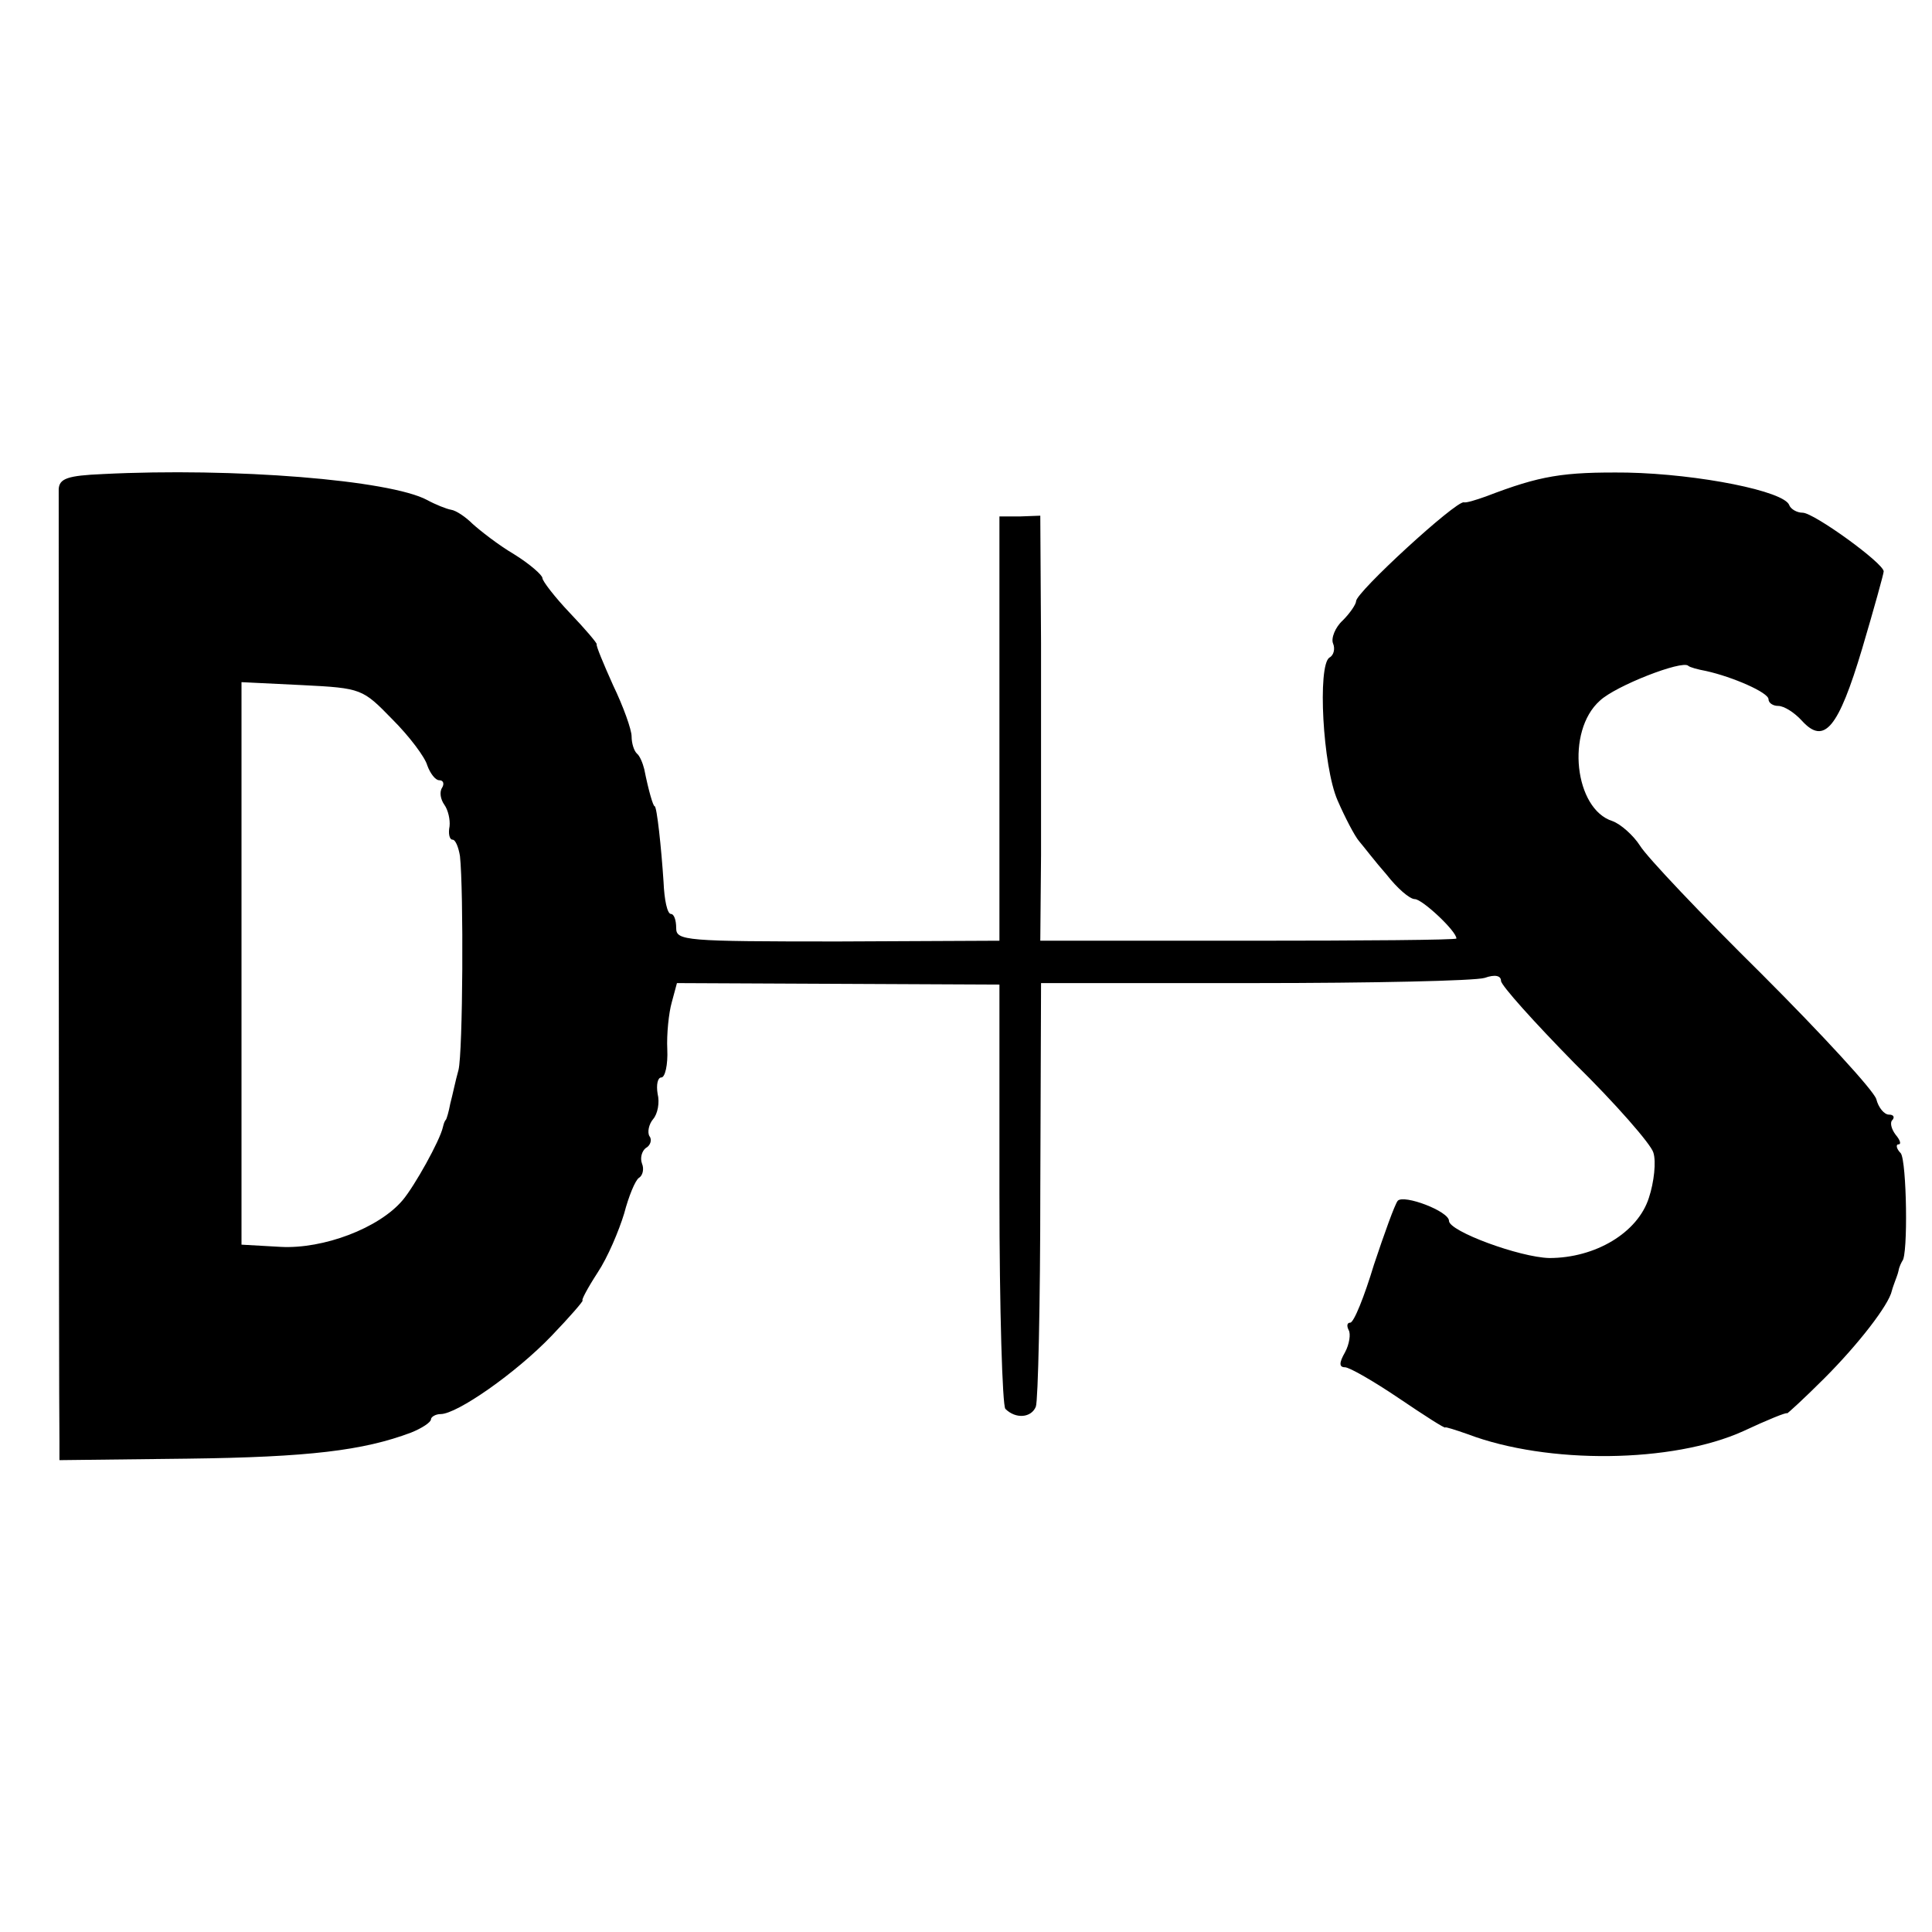
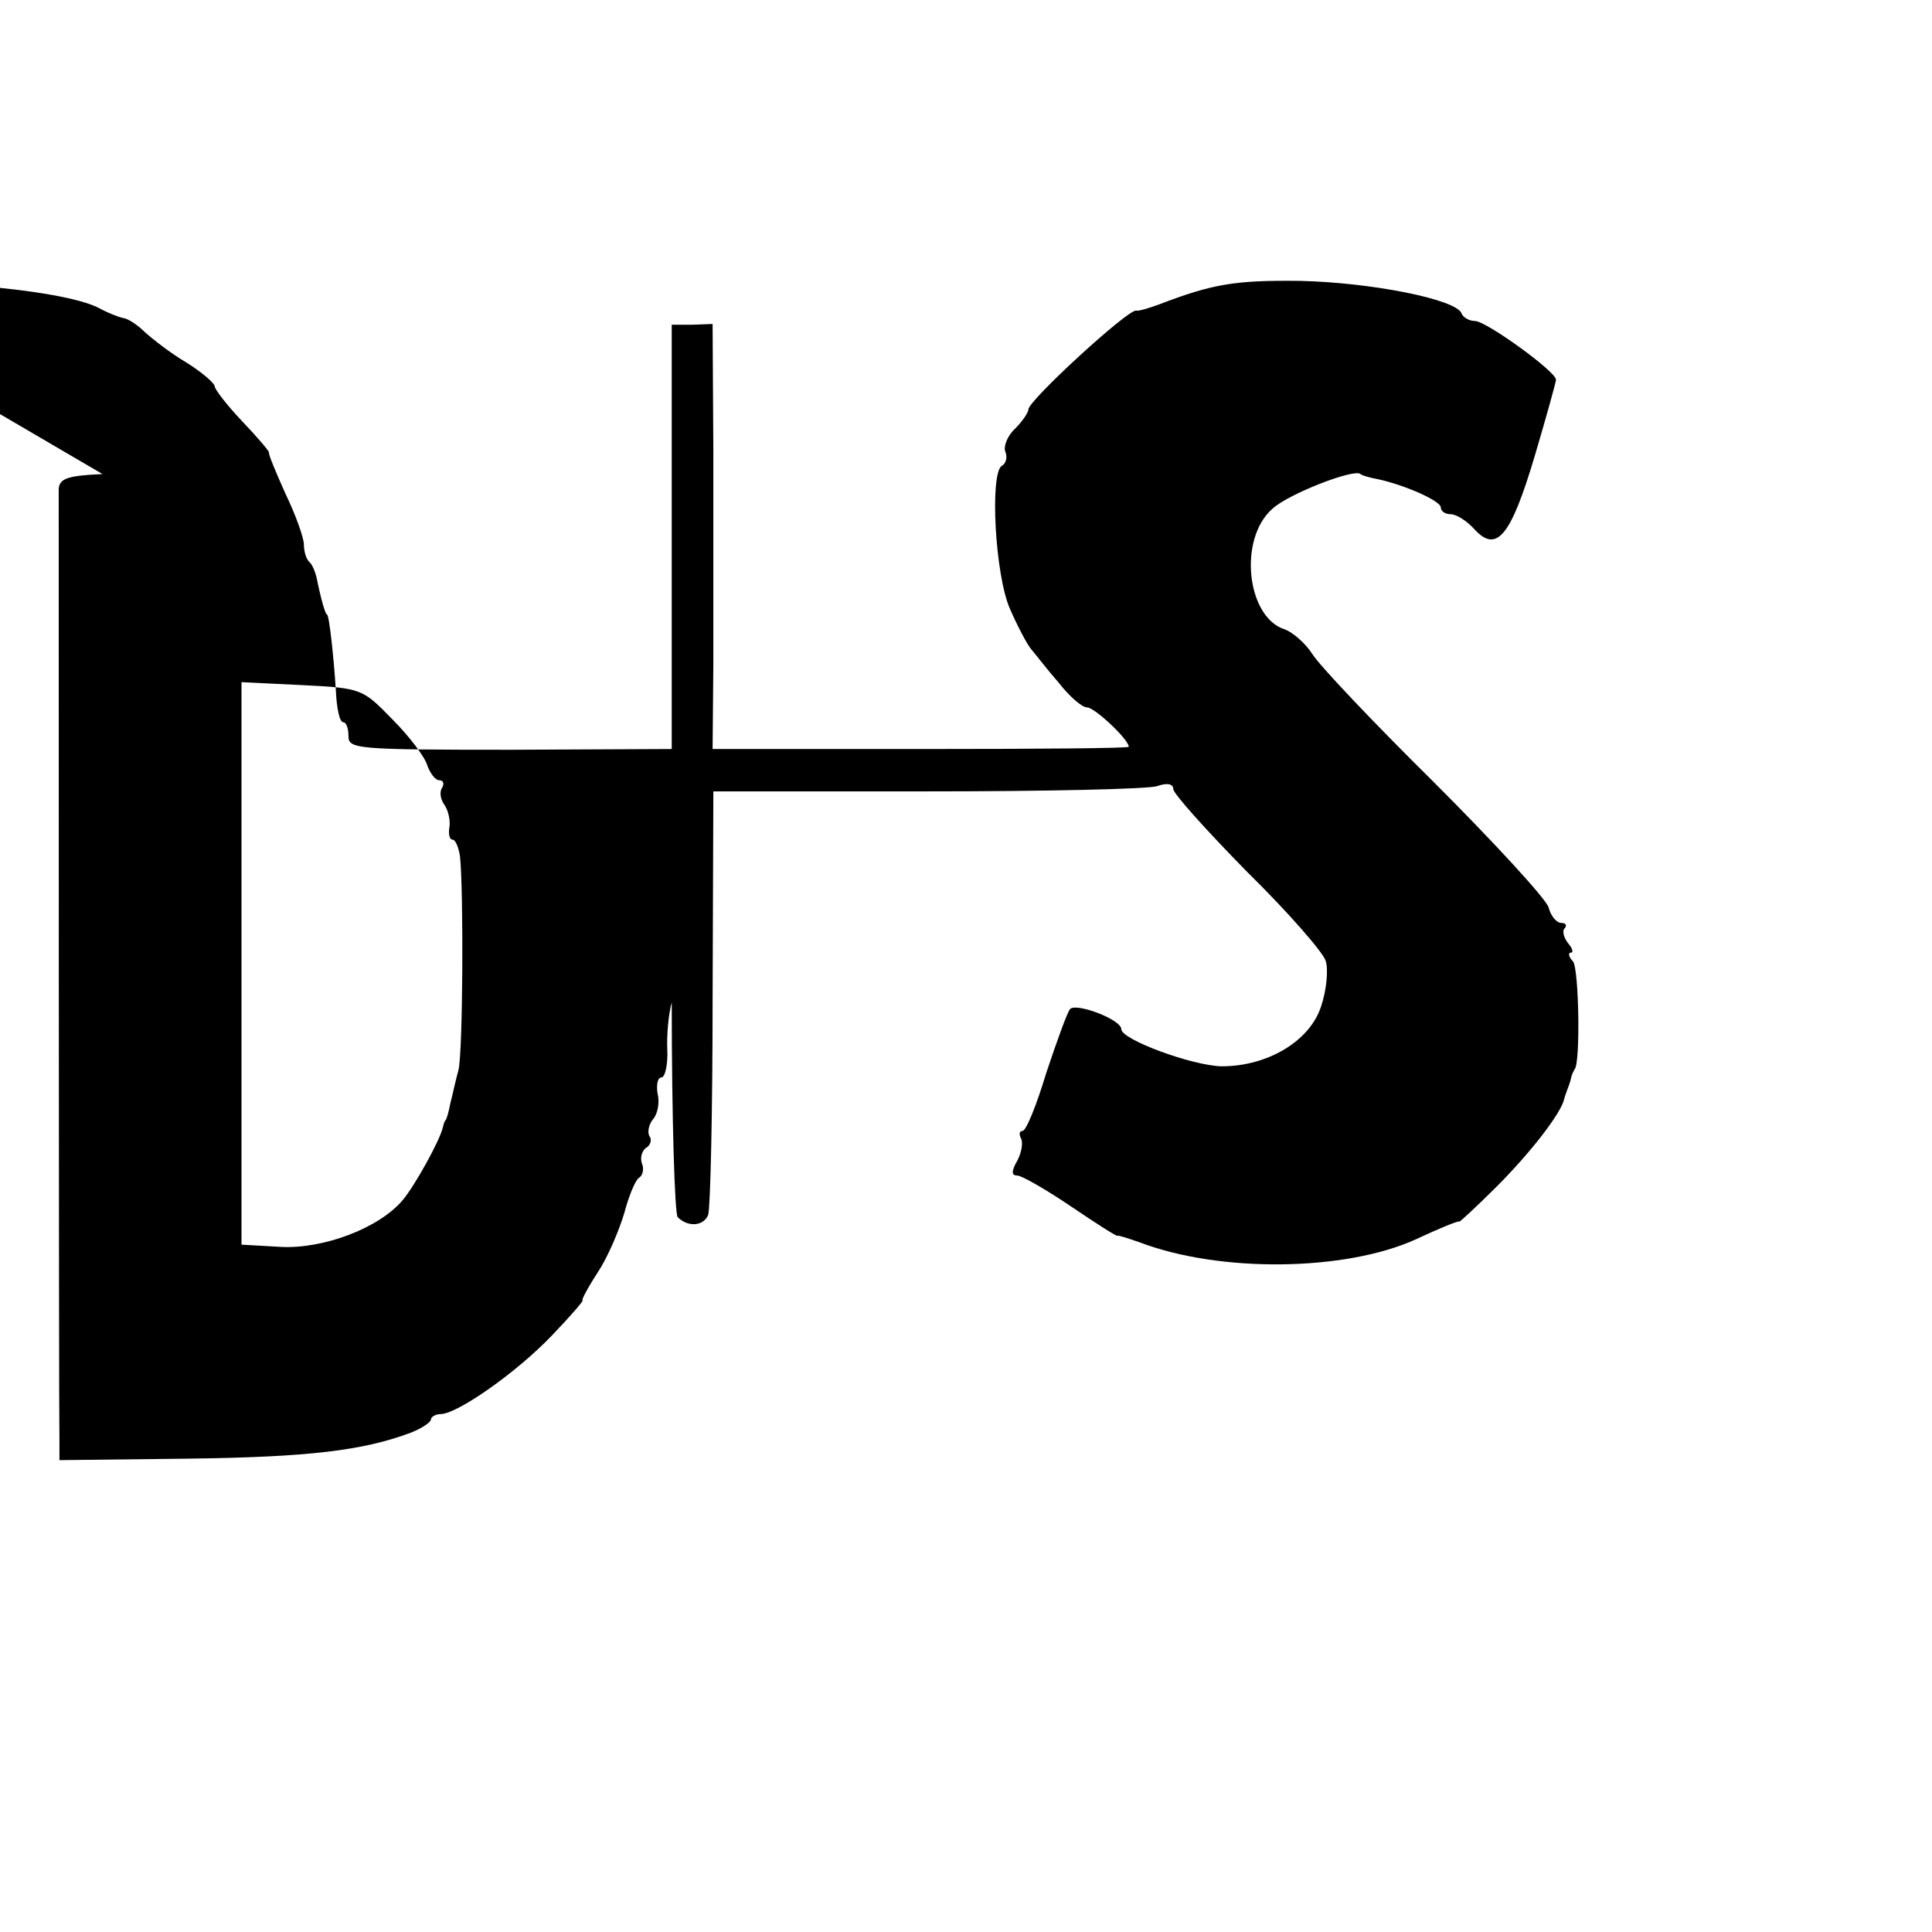
<svg xmlns="http://www.w3.org/2000/svg" version="1.0" width="260pt" height="260pt" viewBox="0 0 260 260" preserveAspectRatio="xMidYMid meet">
  <g transform="translate(0,260) scale(0.1,-0.1)" fill="#000000" stroke="none">
-     <path d="M138 1962 c-47 -2 -58 -6 -59 -20 0 -21 0 -1247 1 -1282 l0 -25 172 2 c164 2 237 11 301 35 15 6 27 14 27 18 0 3 6 7 13 7 22 0 101 55 149 105 25 26 44 48 42 48 -2 0 7 17 20 37 14 21 29 57 36 80 6 23 15 45 20 48 5 3 7 12 4 19 -3 8 0 17 5 21 6 3 9 11 5 16 -3 5 -1 16 5 23 6 7 9 22 6 34 -2 12 0 22 5 22 5 0 9 17 8 38 -1 20 2 49 6 63 l7 26 217 -1 217 -1 0 -282 c0 -155 4 -285 8 -289 14 -14 35 -12 41 3 3 8 6 139 6 292 l1 278 287 0 c158 0 297 3 310 7 14 5 22 3 22 -4 0 -6 45 -56 99 -111 55 -54 103 -109 106 -120 4 -12 1 -40 -6 -61 -15 -47 -72 -81 -134 -81 -40 1 -135 36 -135 50 0 13 -61 36 -69 27 -4 -5 -18 -44 -32 -86 -13 -43 -27 -78 -32 -78 -4 0 -5 -4 -2 -10 3 -5 1 -19 -5 -30 -8 -14 -8 -20 0 -20 6 0 39 -19 73 -42 34 -23 62 -41 62 -39 0 1 13 -3 30 -9 108 -41 276 -39 371 4 32 15 59 26 59 24 0 -1 23 20 50 47 46 46 87 99 91 118 1 4 3 9 4 12 1 3 4 10 5 15 1 6 4 11 5 13 8 7 6 134 -2 145 -6 6 -7 12 -3 12 4 0 2 6 -4 13 -6 8 -8 17 -4 20 3 4 1 7 -5 7 -6 0 -14 9 -17 21 -4 12 -73 87 -154 168 -81 80 -155 158 -164 173 -9 14 -26 29 -37 33 -51 16 -63 121 -17 162 21 20 111 55 119 47 2 -2 13 -5 24 -7 36 -8 84 -29 84 -38 0 -5 6 -9 13 -9 8 0 22 -9 32 -20 30 -33 49 -10 81 97 16 54 29 101 29 104 0 11 -94 79 -109 79 -8 0 -16 5 -18 10 -6 19 -122 42 -218 44 -87 1 -117 -4 -190 -32 -14 -5 -27 -9 -30 -8 -11 2 -145 -121 -145 -133 0 -4 -8 -16 -18 -26 -10 -9 -16 -24 -13 -31 3 -7 1 -16 -5 -19 -16 -11 -9 -146 11 -192 10 -23 23 -48 29 -55 6 -7 22 -28 37 -45 14 -18 31 -33 38 -33 10 0 56 -43 56 -53 0 -2 -126 -3 -280 -3 l-280 0 1 115 c0 64 0 193 0 286 l-1 171 -27 -1 -28 0 0 -286 0 -285 -217 -1 c-206 0 -218 1 -218 18 0 11 -3 19 -7 19 -5 0 -9 19 -10 43 -3 46 -9 102 -12 102 -2 0 -8 20 -14 50 -2 8 -6 18 -10 21 -4 4 -7 14 -7 23 0 9 -11 40 -25 69 -13 29 -23 53 -22 55 1 1 -15 20 -36 42 -20 21 -37 43 -37 47 0 4 -17 19 -38 32 -22 13 -46 32 -56 41 -9 9 -22 18 -29 19 -6 1 -21 7 -32 13 -50 27 -260 44 -437 35z m390 -330 c23 -23 44 -51 47 -62 4 -11 11 -20 16 -20 6 0 7 -5 4 -10 -4 -6 -2 -16 3 -23 5 -7 8 -20 7 -29 -2 -10 0 -18 4 -18 4 0 8 -10 10 -22 5 -46 4 -264 -2 -288 -4 -14 -8 -34 -11 -45 -2 -11 -5 -21 -6 -22 -2 -2 -3 -6 -4 -10 -4 -18 -38 -79 -54 -98 -32 -38 -107 -66 -164 -63 l-53 3 0 379 0 378 82 -4 c80 -4 81 -5 121 -46z" />
+     <path d="M138 1962 c-47 -2 -58 -6 -59 -20 0 -21 0 -1247 1 -1282 l0 -25 172 2 c164 2 237 11 301 35 15 6 27 14 27 18 0 3 6 7 13 7 22 0 101 55 149 105 25 26 44 48 42 48 -2 0 7 17 20 37 14 21 29 57 36 80 6 23 15 45 20 48 5 3 7 12 4 19 -3 8 0 17 5 21 6 3 9 11 5 16 -3 5 -1 16 5 23 6 7 9 22 6 34 -2 12 0 22 5 22 5 0 9 17 8 38 -1 20 2 49 6 63 c0 -155 4 -285 8 -289 14 -14 35 -12 41 3 3 8 6 139 6 292 l1 278 287 0 c158 0 297 3 310 7 14 5 22 3 22 -4 0 -6 45 -56 99 -111 55 -54 103 -109 106 -120 4 -12 1 -40 -6 -61 -15 -47 -72 -81 -134 -81 -40 1 -135 36 -135 50 0 13 -61 36 -69 27 -4 -5 -18 -44 -32 -86 -13 -43 -27 -78 -32 -78 -4 0 -5 -4 -2 -10 3 -5 1 -19 -5 -30 -8 -14 -8 -20 0 -20 6 0 39 -19 73 -42 34 -23 62 -41 62 -39 0 1 13 -3 30 -9 108 -41 276 -39 371 4 32 15 59 26 59 24 0 -1 23 20 50 47 46 46 87 99 91 118 1 4 3 9 4 12 1 3 4 10 5 15 1 6 4 11 5 13 8 7 6 134 -2 145 -6 6 -7 12 -3 12 4 0 2 6 -4 13 -6 8 -8 17 -4 20 3 4 1 7 -5 7 -6 0 -14 9 -17 21 -4 12 -73 87 -154 168 -81 80 -155 158 -164 173 -9 14 -26 29 -37 33 -51 16 -63 121 -17 162 21 20 111 55 119 47 2 -2 13 -5 24 -7 36 -8 84 -29 84 -38 0 -5 6 -9 13 -9 8 0 22 -9 32 -20 30 -33 49 -10 81 97 16 54 29 101 29 104 0 11 -94 79 -109 79 -8 0 -16 5 -18 10 -6 19 -122 42 -218 44 -87 1 -117 -4 -190 -32 -14 -5 -27 -9 -30 -8 -11 2 -145 -121 -145 -133 0 -4 -8 -16 -18 -26 -10 -9 -16 -24 -13 -31 3 -7 1 -16 -5 -19 -16 -11 -9 -146 11 -192 10 -23 23 -48 29 -55 6 -7 22 -28 37 -45 14 -18 31 -33 38 -33 10 0 56 -43 56 -53 0 -2 -126 -3 -280 -3 l-280 0 1 115 c0 64 0 193 0 286 l-1 171 -27 -1 -28 0 0 -286 0 -285 -217 -1 c-206 0 -218 1 -218 18 0 11 -3 19 -7 19 -5 0 -9 19 -10 43 -3 46 -9 102 -12 102 -2 0 -8 20 -14 50 -2 8 -6 18 -10 21 -4 4 -7 14 -7 23 0 9 -11 40 -25 69 -13 29 -23 53 -22 55 1 1 -15 20 -36 42 -20 21 -37 43 -37 47 0 4 -17 19 -38 32 -22 13 -46 32 -56 41 -9 9 -22 18 -29 19 -6 1 -21 7 -32 13 -50 27 -260 44 -437 35z m390 -330 c23 -23 44 -51 47 -62 4 -11 11 -20 16 -20 6 0 7 -5 4 -10 -4 -6 -2 -16 3 -23 5 -7 8 -20 7 -29 -2 -10 0 -18 4 -18 4 0 8 -10 10 -22 5 -46 4 -264 -2 -288 -4 -14 -8 -34 -11 -45 -2 -11 -5 -21 -6 -22 -2 -2 -3 -6 -4 -10 -4 -18 -38 -79 -54 -98 -32 -38 -107 -66 -164 -63 l-53 3 0 379 0 378 82 -4 c80 -4 81 -5 121 -46z" />
  </g>
</svg>